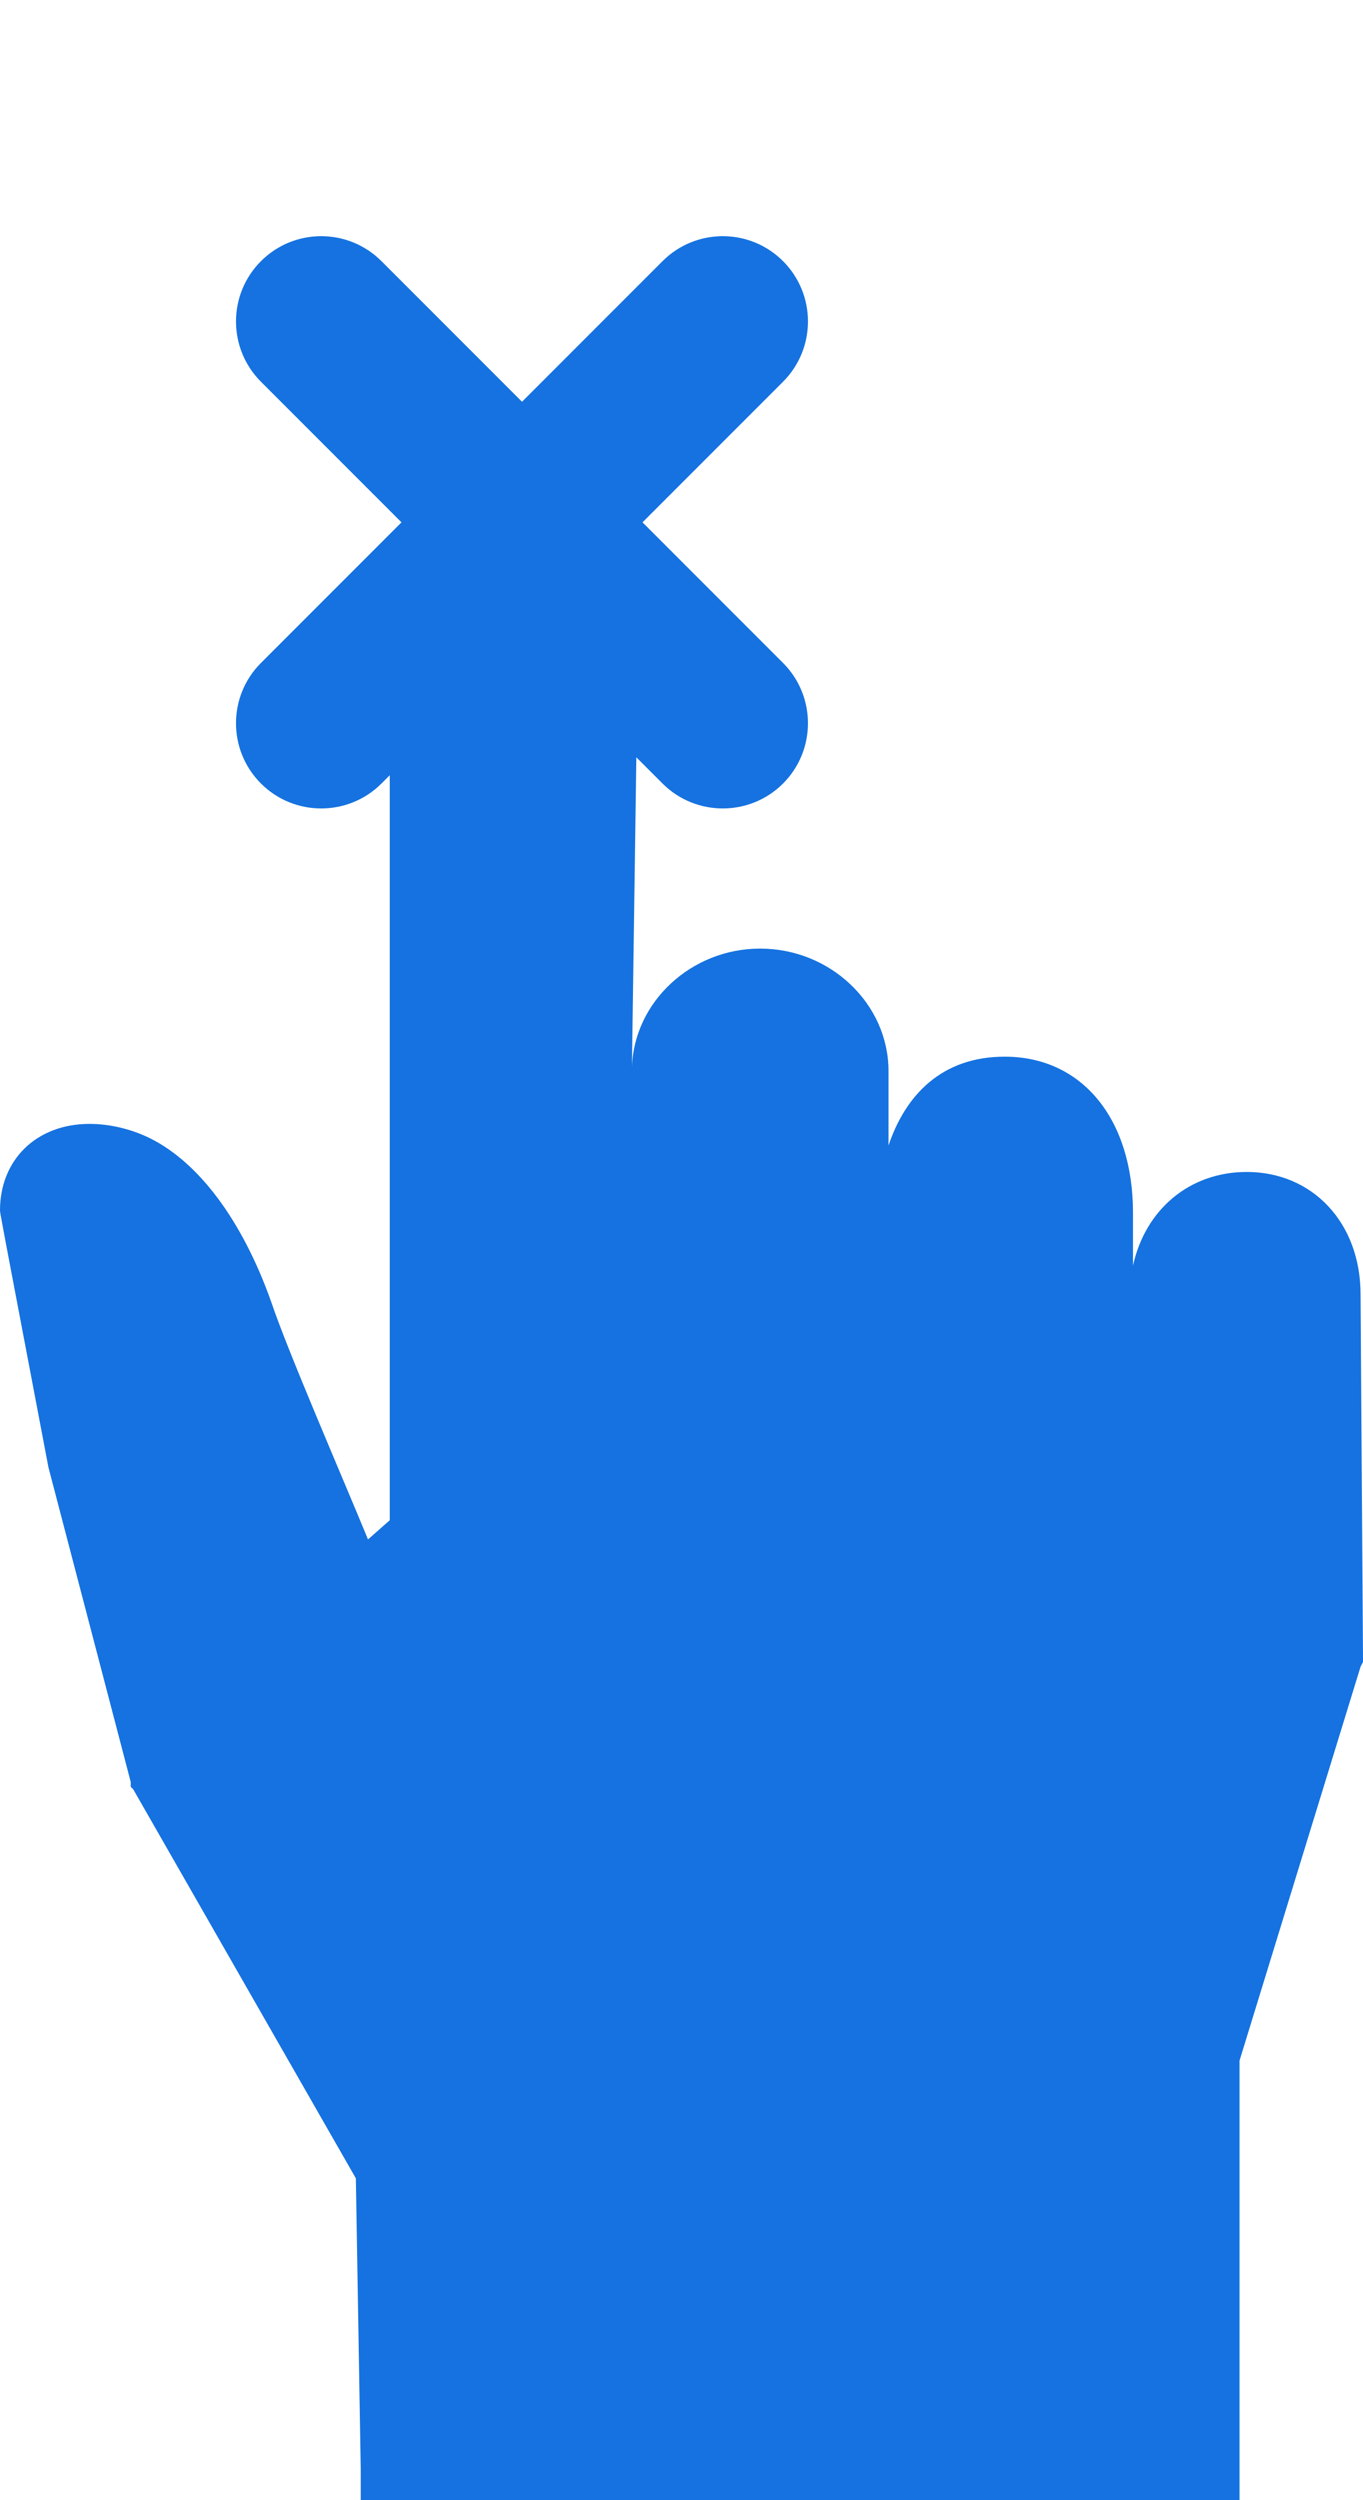
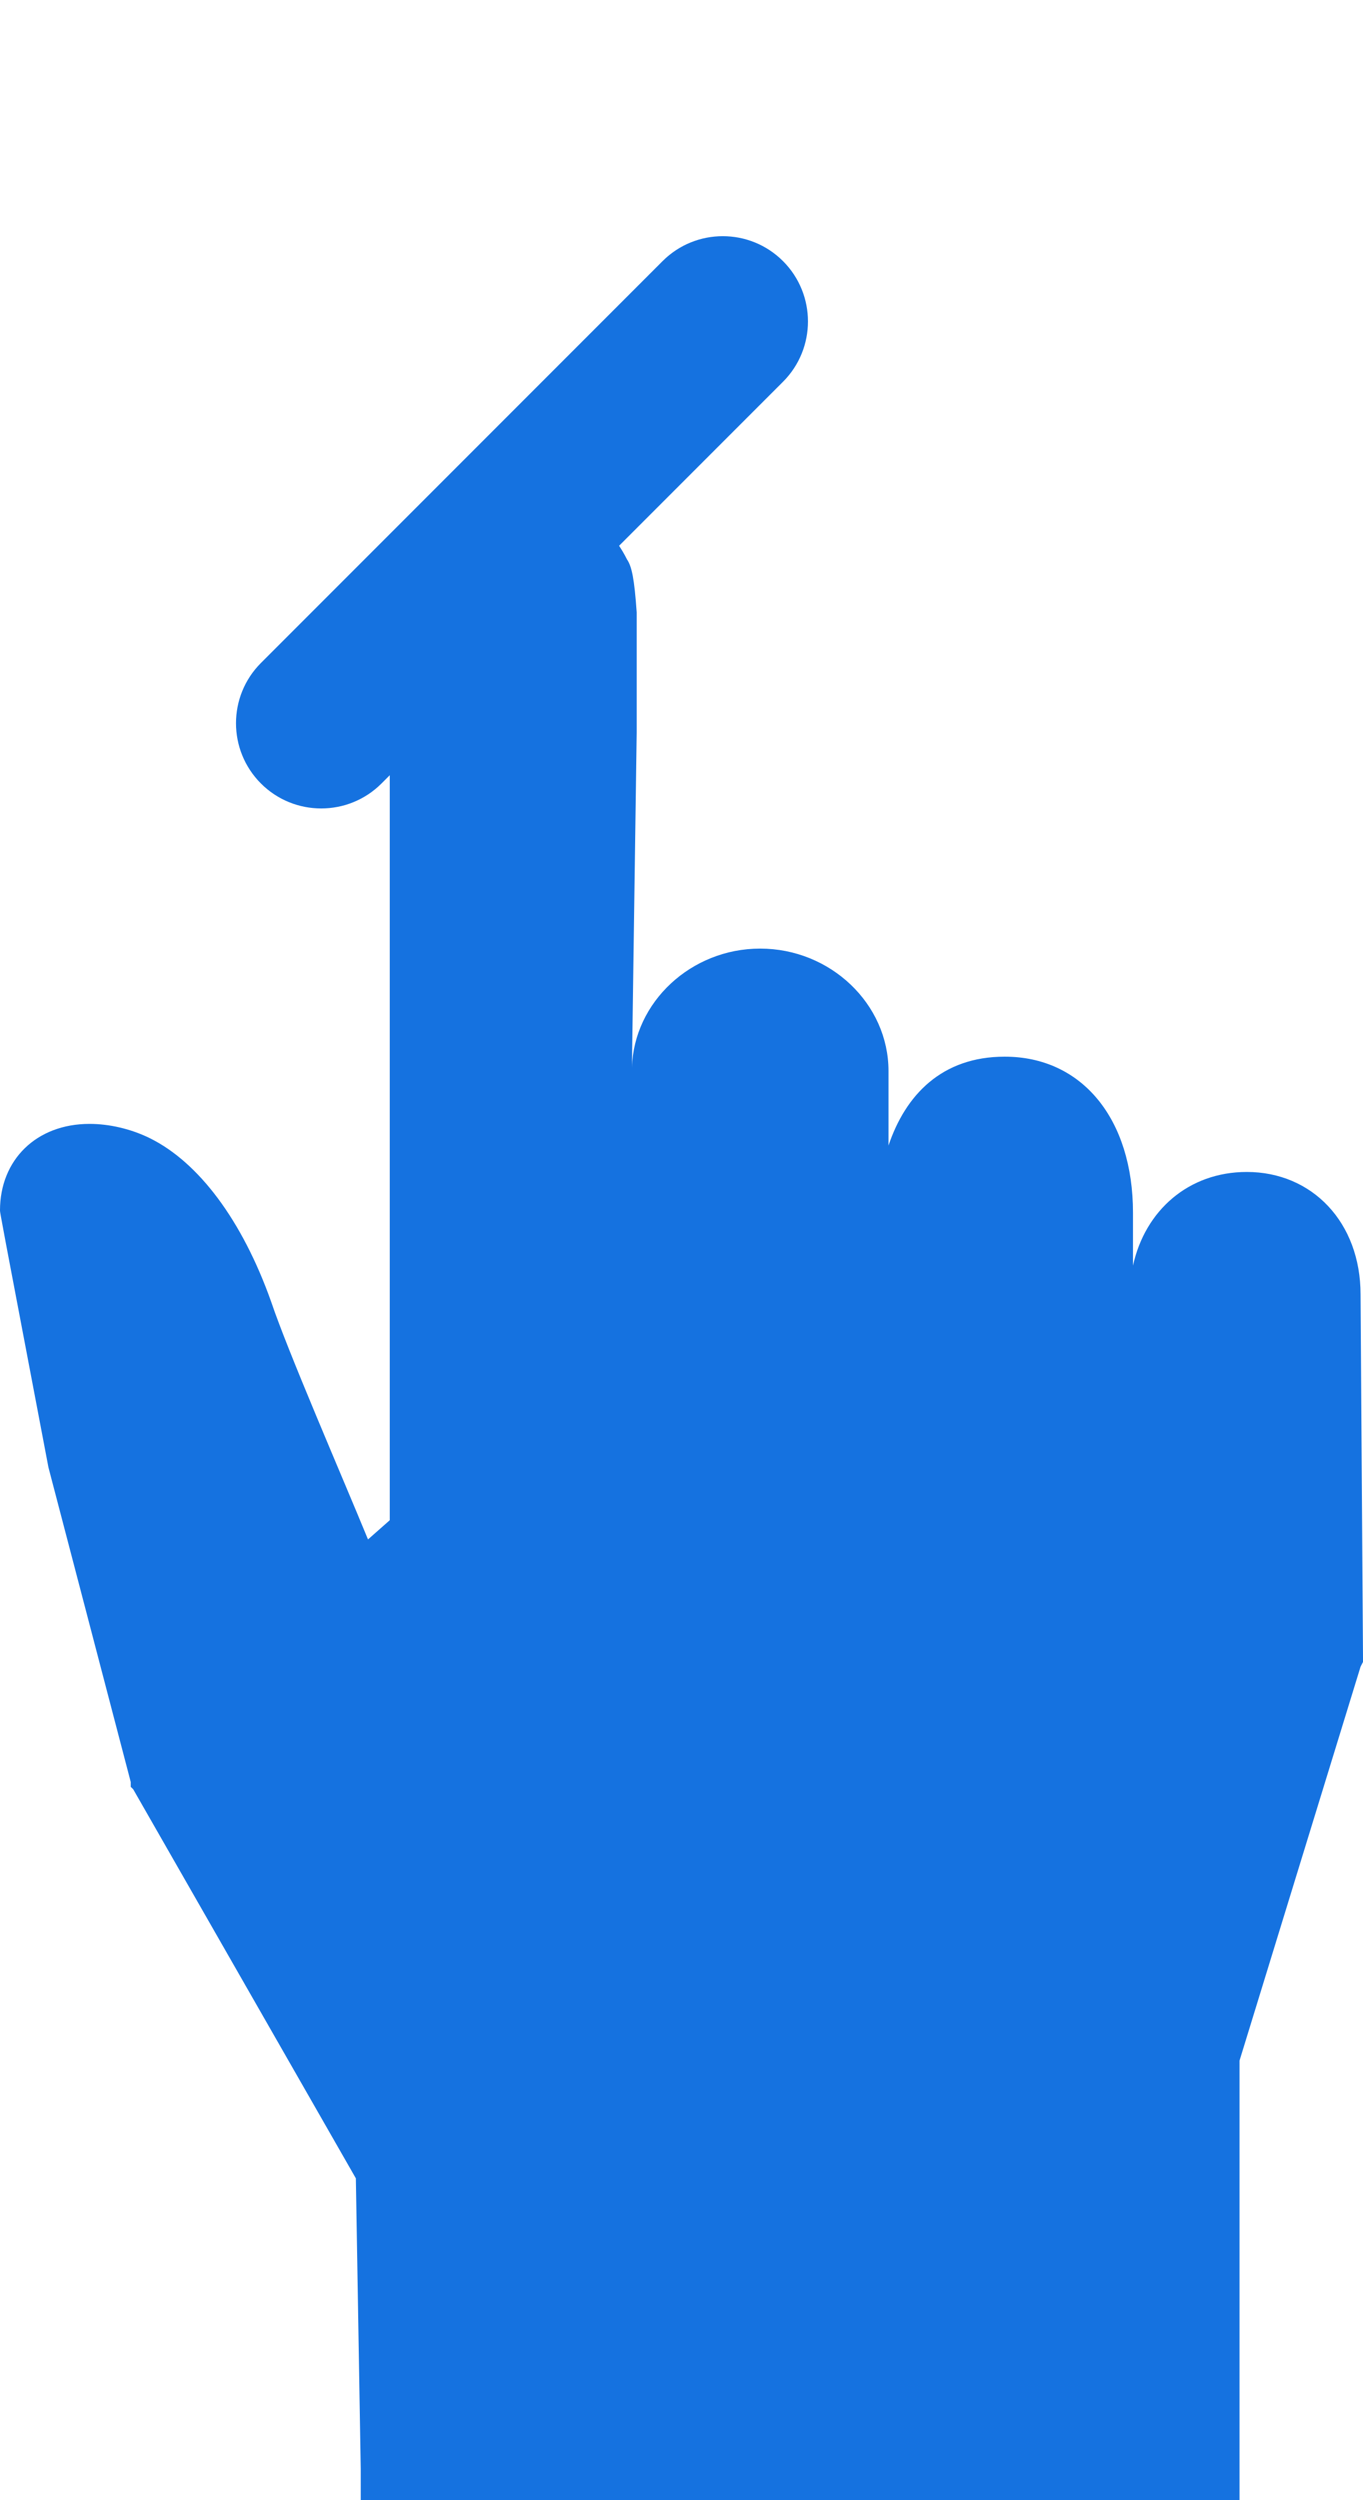
<svg xmlns="http://www.w3.org/2000/svg" width="24" height="44" viewBox="0 0 24 44" fill="none">
  <path d="M23.957 22.781C23.957 22.823 24 29.163 24 29.163V29.248L23.957 29.332L21.826 36.264V43.45V44H21.272H6.906H6.352V43.45L6.266 38.336L2.345 31.488L2.302 31.446V31.361L0.853 25.824C0.008 21.385 7.44159e-05 21.344 0 21.302V21.301C0 20.413 0.639 19.779 1.577 19.779C1.918 19.779 2.302 19.864 2.643 20.033C3.496 20.456 4.263 21.47 4.774 22.907C5.073 23.795 6.011 25.951 6.48 27.092L6.863 26.754V13.185V10.776C6.863 10.396 6.906 10.1 7.034 9.846C7.417 9.043 8.185 8.578 9.037 8.578C9.89 8.578 10.657 9.085 11.041 9.846C11.126 9.973 11.169 10.184 11.211 10.776V12.89L11.127 18.791C11.16 17.634 12.17 16.694 13.385 16.694C14.622 16.694 15.645 17.666 15.645 18.849V20.16C15.943 19.272 16.583 18.596 17.691 18.596C19.055 18.596 19.95 19.695 19.95 21.343V22.273C20.163 21.301 20.931 20.625 21.954 20.625C23.105 20.625 23.957 21.512 23.957 22.781Z" fill="#1572E0" />
  <path d="M11.666 4.596C12.252 4.01 13.202 4.01 13.788 4.596C14.373 5.182 14.373 6.132 13.788 6.718L6.717 13.789C6.131 14.374 5.181 14.374 4.595 13.789C4.009 13.203 4.009 12.253 4.595 11.667L11.666 4.596Z" fill="#1572E0" />
-   <path d="M13.788 11.667C14.373 12.253 14.373 13.203 13.788 13.789C13.202 14.374 12.252 14.374 11.666 13.789L4.595 6.718C4.009 6.132 4.009 5.182 4.595 4.596C5.181 4.01 6.131 4.01 6.717 4.596L13.788 11.667Z" fill="#1572E0" />
</svg>